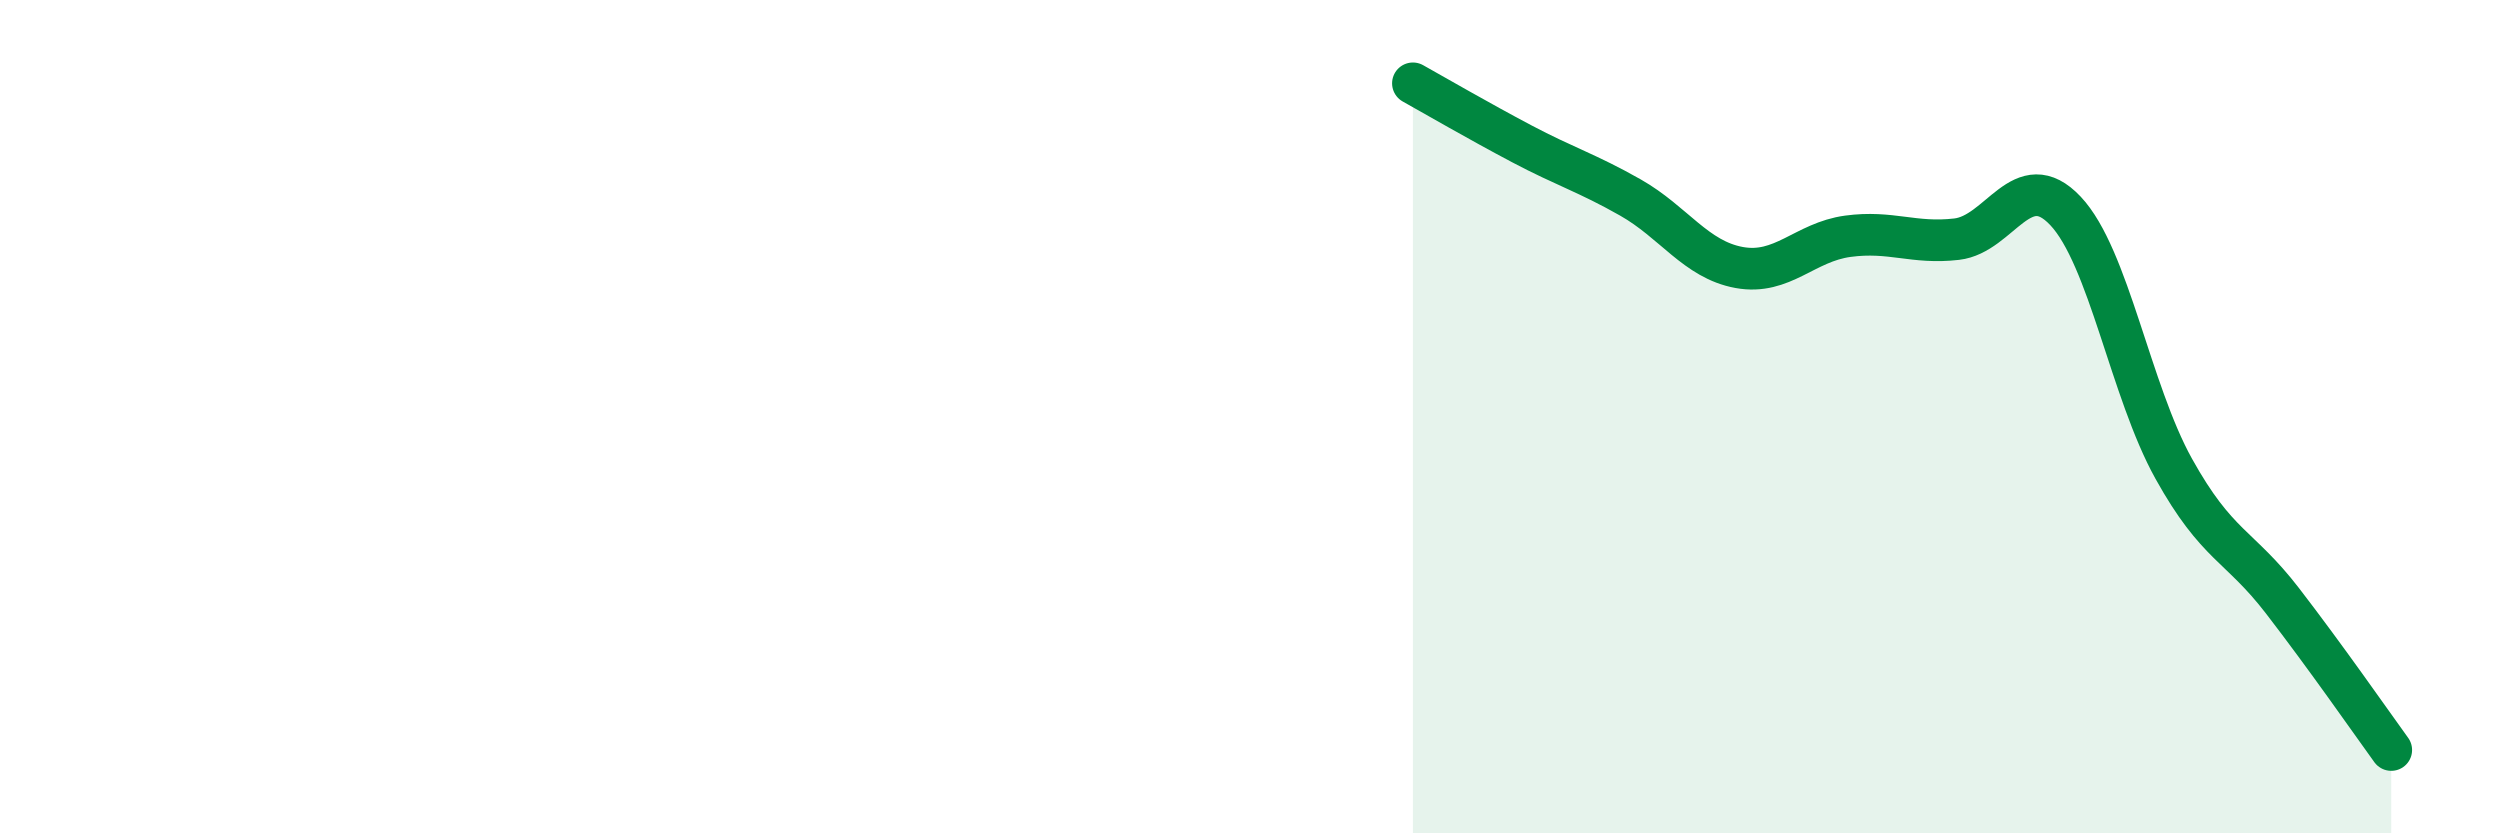
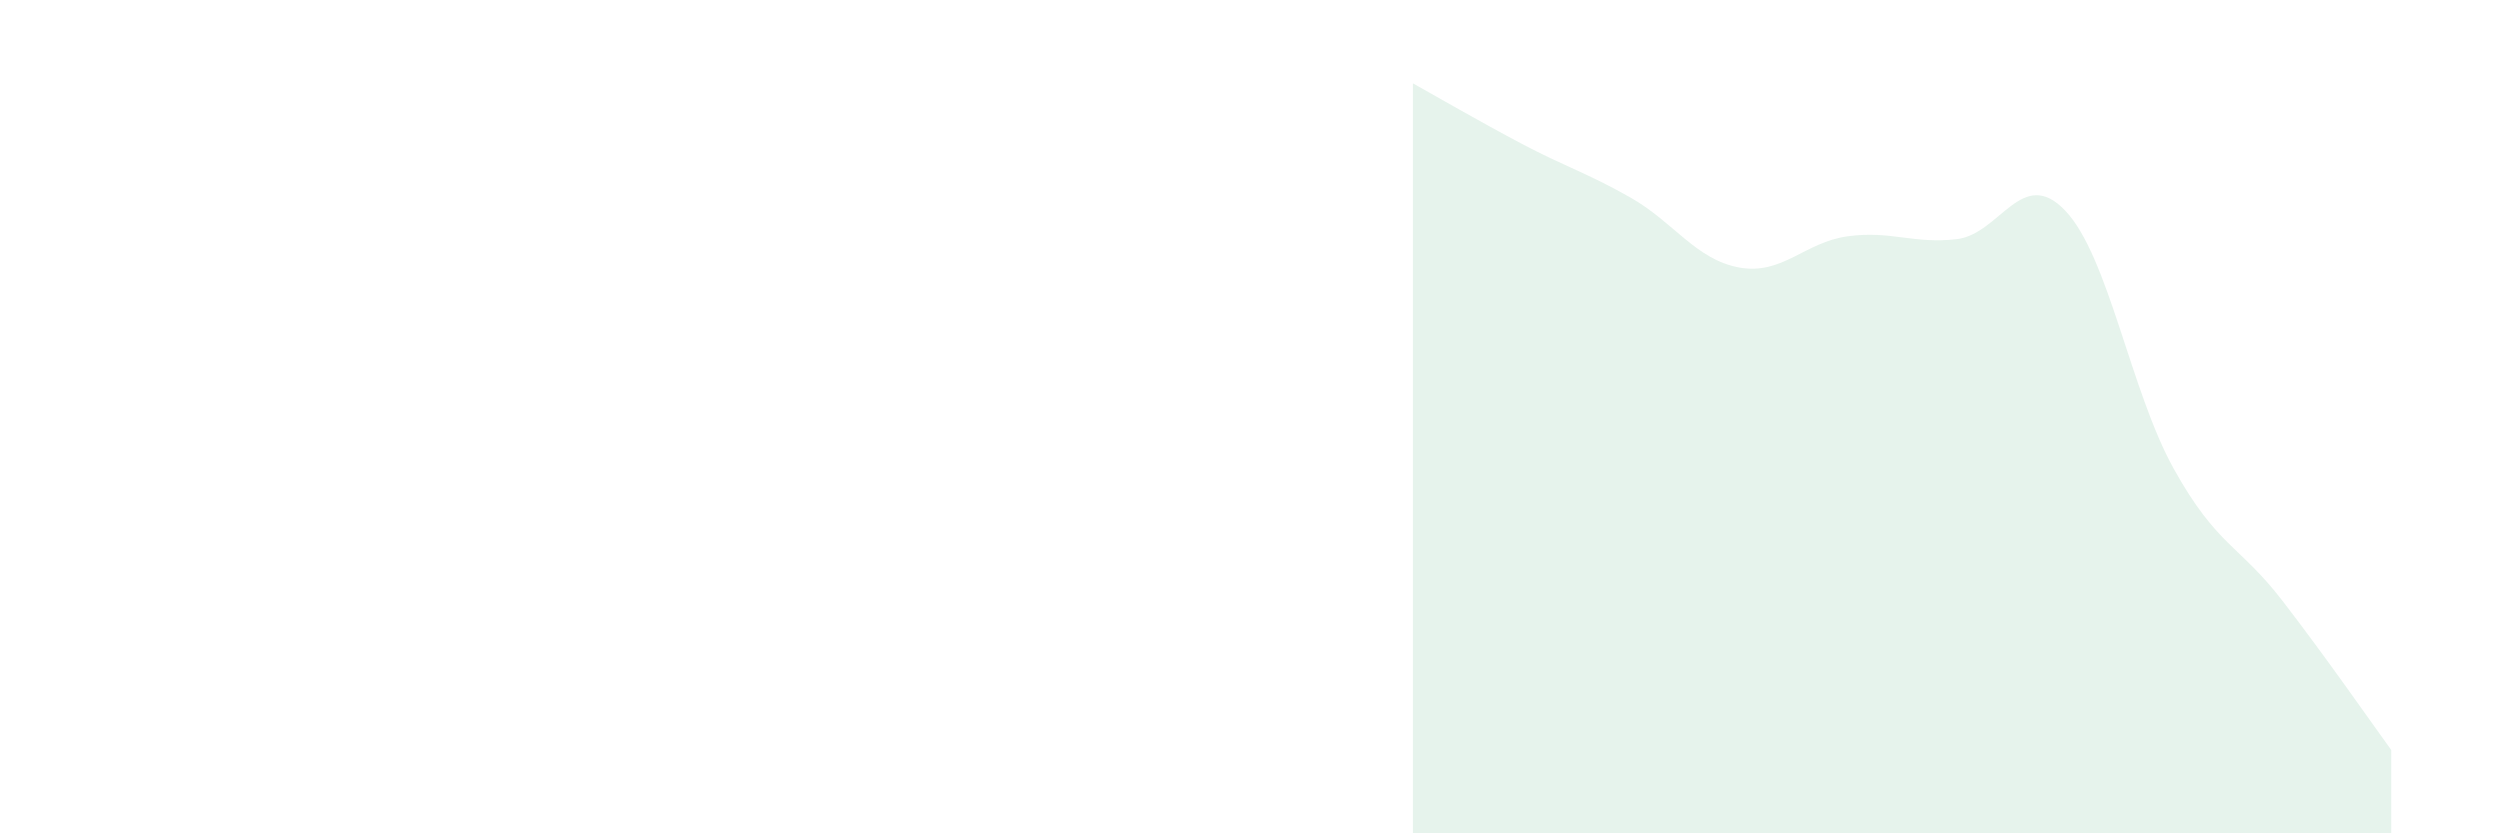
<svg xmlns="http://www.w3.org/2000/svg" width="60" height="20" viewBox="0 0 60 20">
  <path d="M 33.91,2 C 34.43,2.29 35.48,2.9 36.52,3.45 C 37.56,4 38.09,4.15 39.13,4.74 C 40.17,5.33 40.7,6.23 41.74,6.42 C 42.78,6.61 43.31,5.81 44.35,5.67 C 45.39,5.53 45.92,5.86 46.96,5.74 C 48,5.62 48.53,3.96 49.57,5.06 C 50.61,6.16 51.13,9.38 52.17,11.25 C 53.21,13.12 53.74,13.07 54.78,14.42 C 55.82,15.77 56.87,17.28 57.39,18L57.39 20L33.91 20Z" fill="#008740" opacity="0.1" stroke-linecap="round" stroke-linejoin="round" />
-   <path d="M 33.91,2 C 34.43,2.29 35.48,2.9 36.52,3.45 C 37.56,4 38.09,4.15 39.13,4.74 C 40.17,5.33 40.7,6.23 41.74,6.42 C 42.78,6.61 43.31,5.81 44.35,5.67 C 45.39,5.53 45.92,5.86 46.96,5.74 C 48,5.62 48.53,3.96 49.57,5.06 C 50.61,6.16 51.13,9.38 52.17,11.25 C 53.21,13.12 53.74,13.07 54.78,14.42 C 55.82,15.77 56.87,17.28 57.39,18" stroke="#008740" stroke-width="1" fill="none" stroke-linecap="round" stroke-linejoin="round" />
</svg>